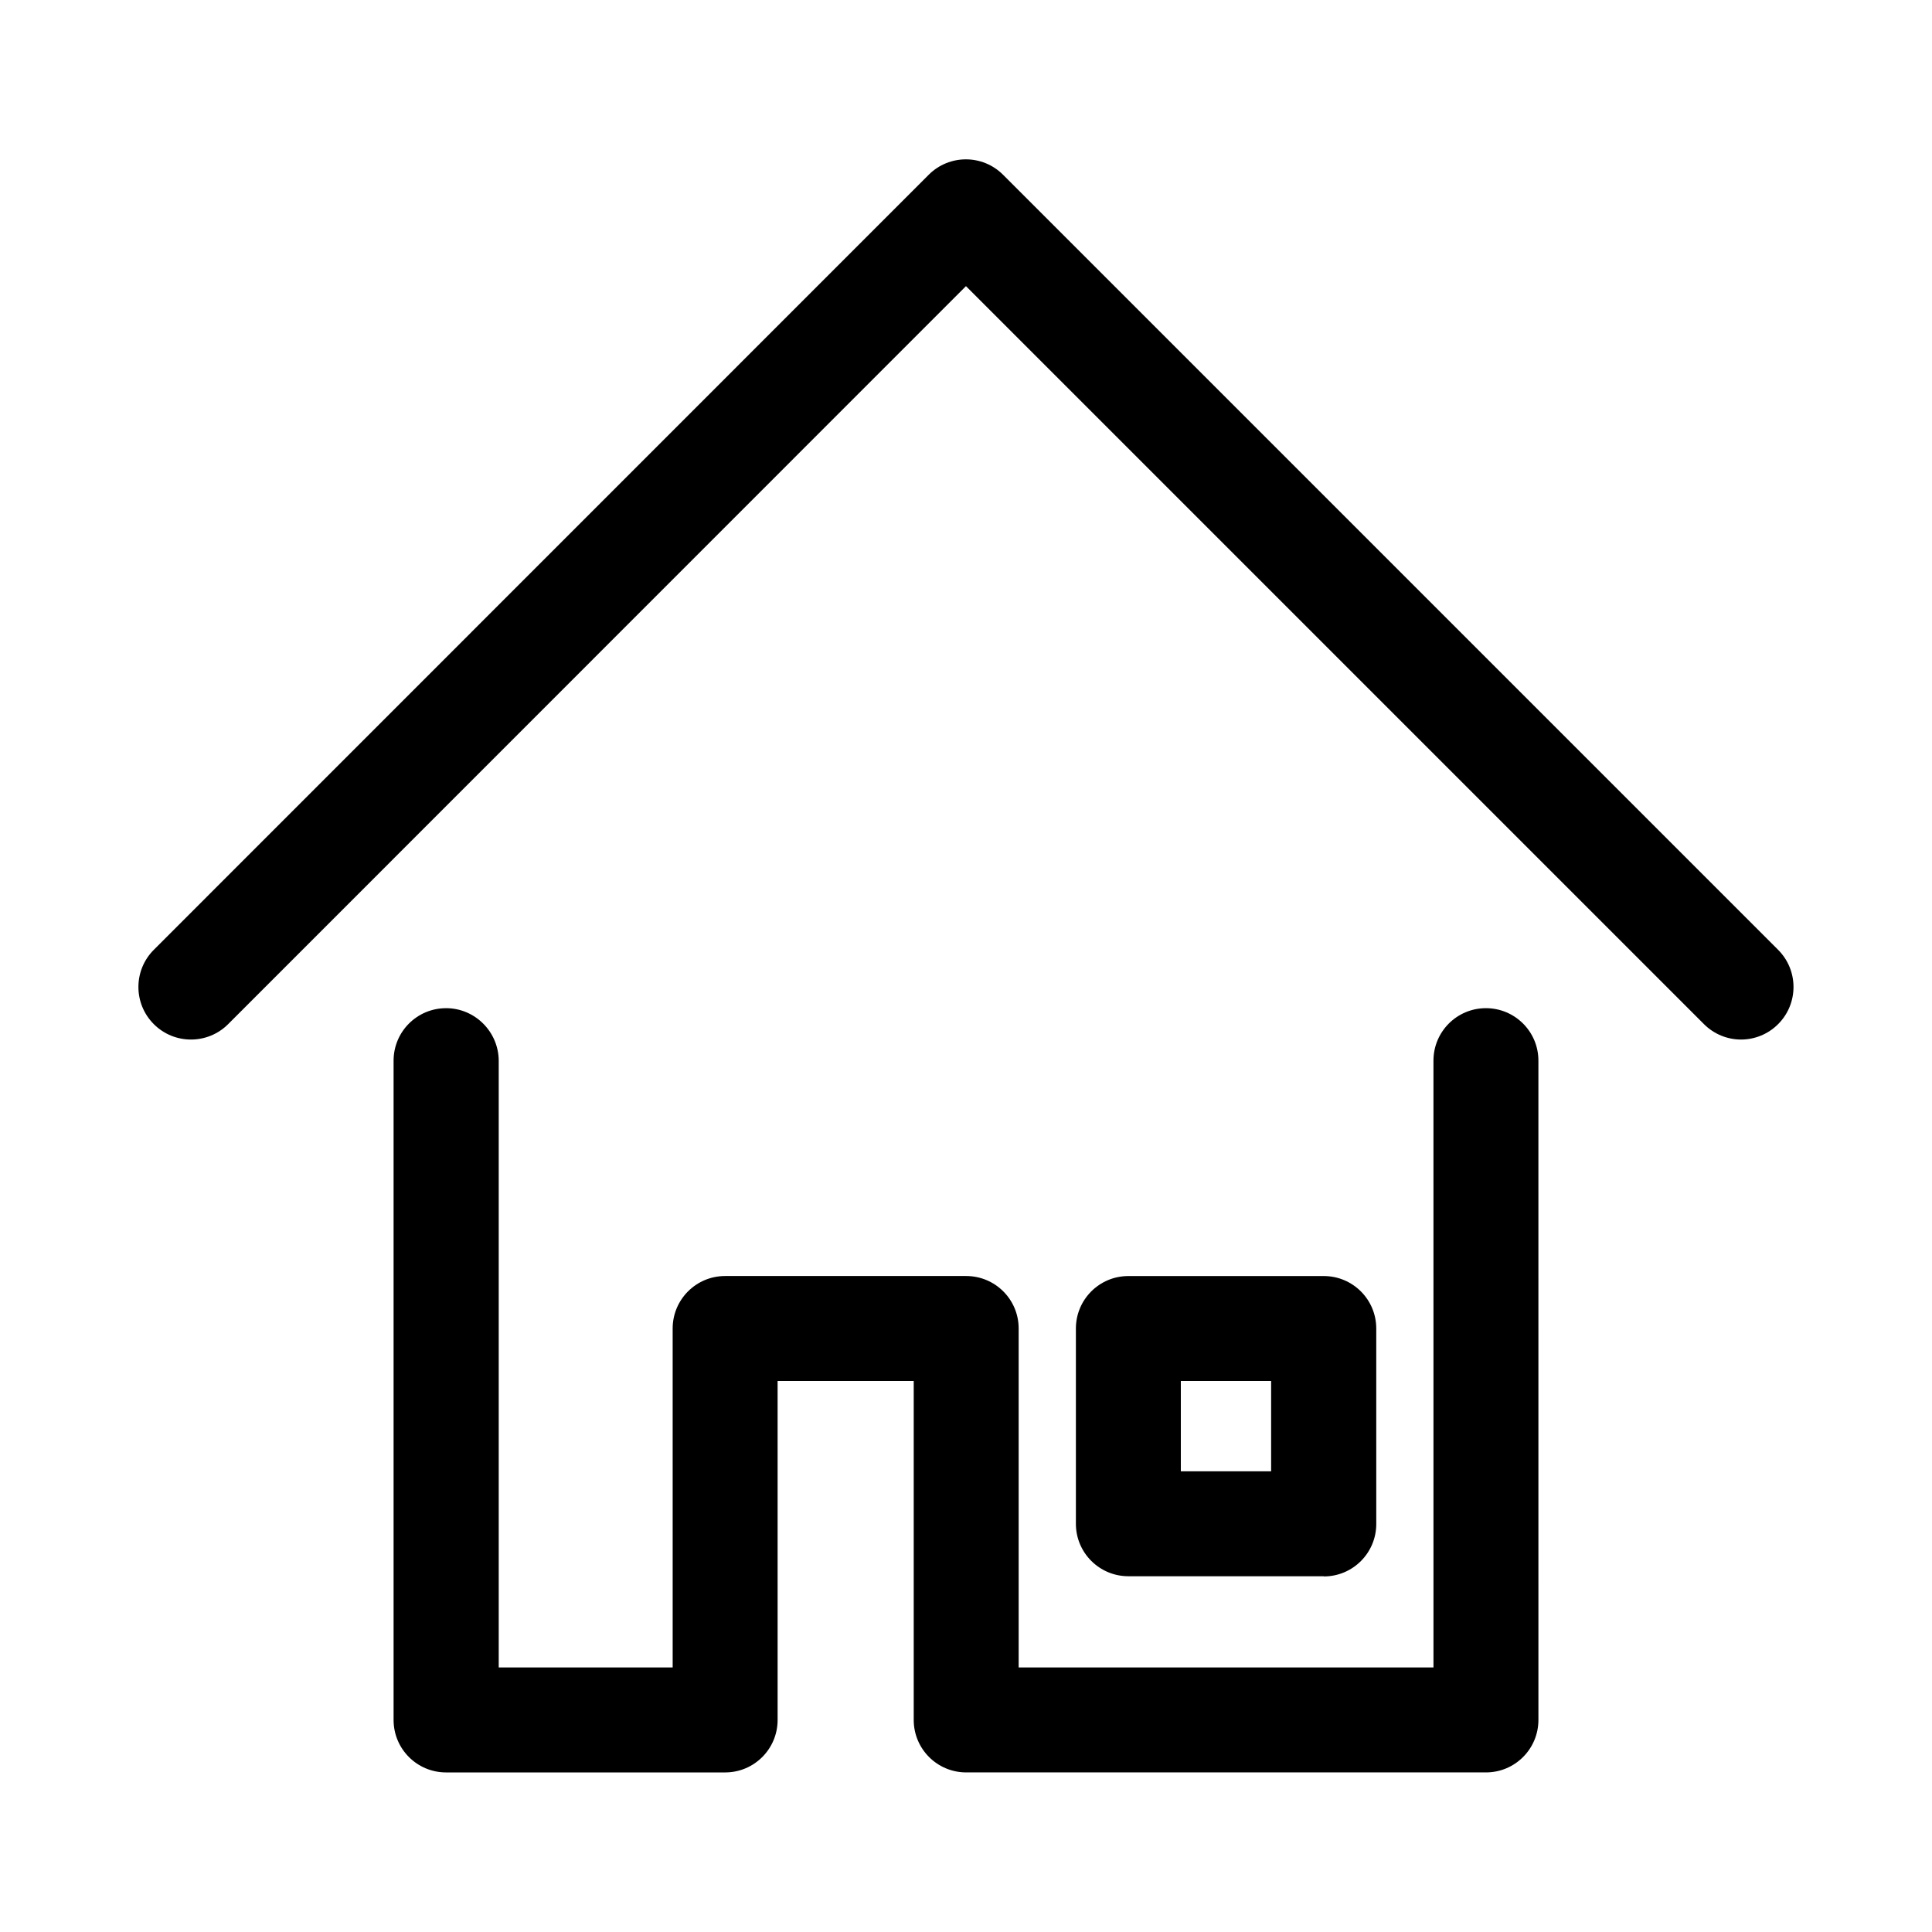
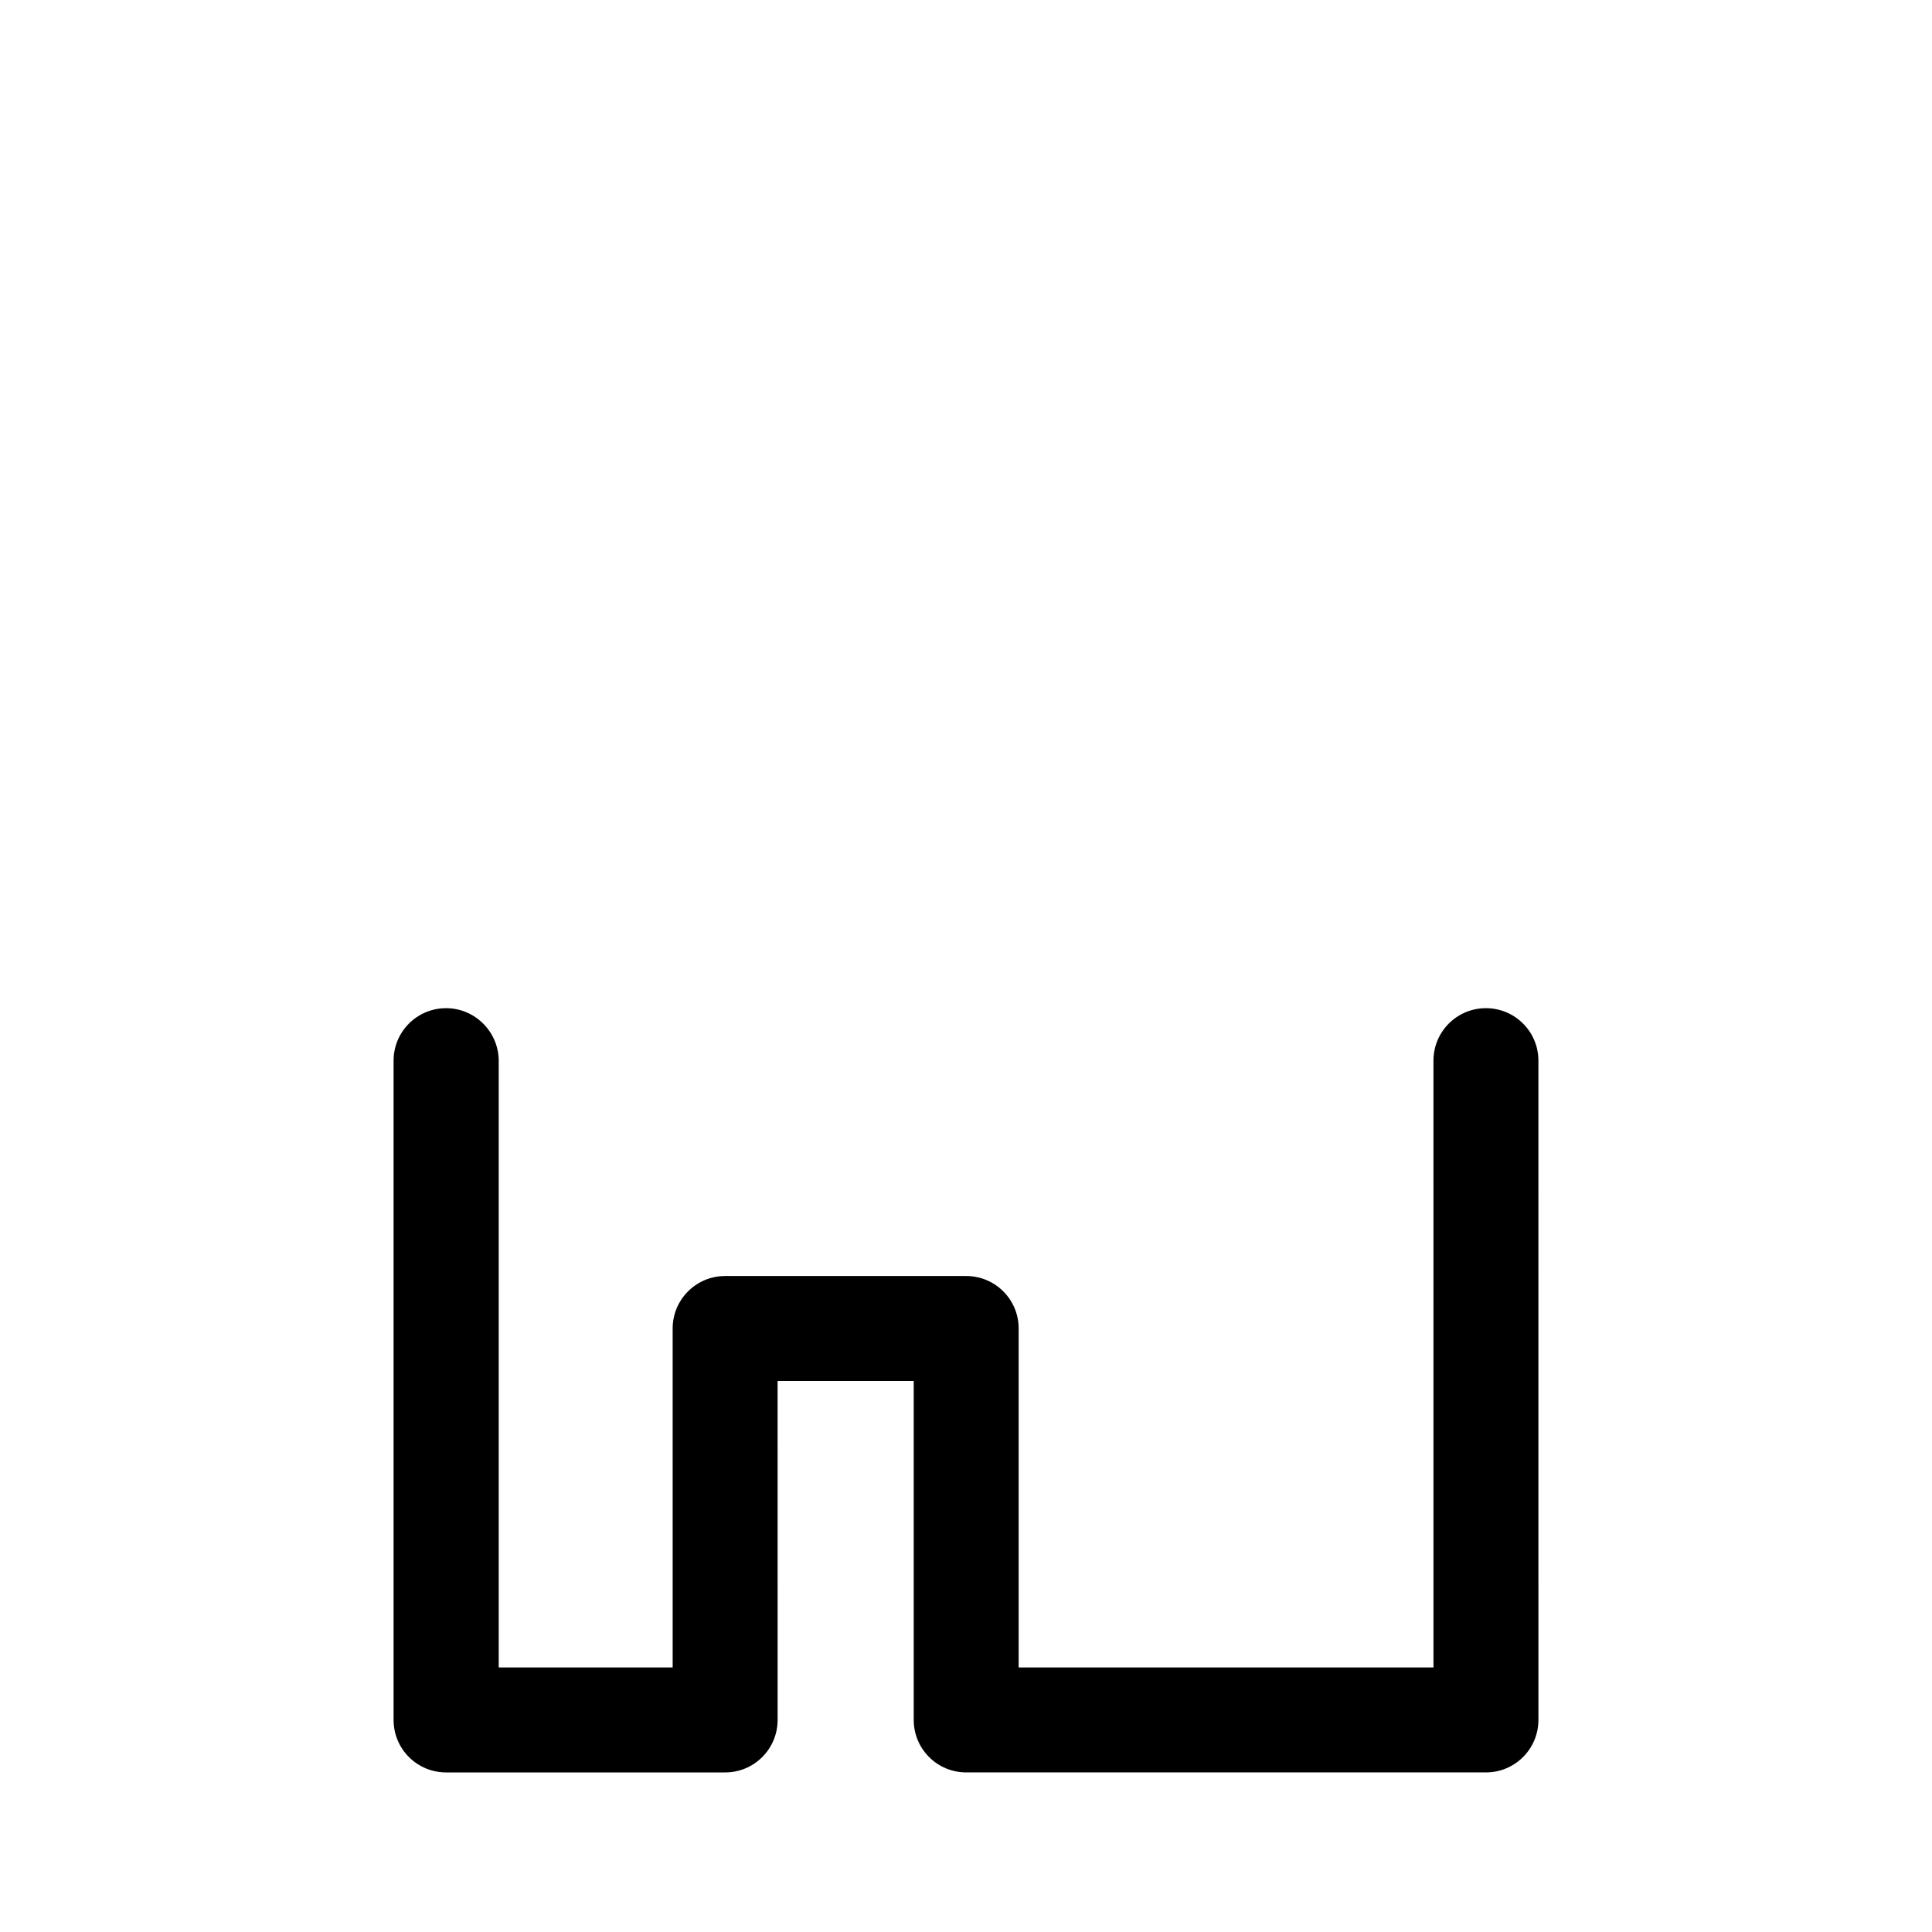
<svg xmlns="http://www.w3.org/2000/svg" fill="#000000" width="800px" height="800px" version="1.1" viewBox="144 144 512 512">
  <g>
-     <path d="m409.82 190.31c-5.441-5.441-14.258-5.441-19.699 0l-205.36 205.4c-5.441 5.441-5.441 14.258 0 19.699 5.441 5.441 14.258 5.441 19.699 0l195.53-195.58 195.58 195.58c2.719 2.719 6.297 4.082 9.824 4.082s7.106-1.359 9.824-4.082c5.441-5.441 5.441-14.258 0-19.699z" />
    <path d="m262.21 411.18c-7.707 0-13.906 6.246-13.906 13.906v174.72c0 7.707 6.246 13.906 13.906 13.906h73.961c7.707 0 13.906-6.246 13.906-13.906l-0.004-89.832h36.074v89.828c0 7.707 6.246 13.906 13.906 13.906h137.74c7.707 0 13.906-6.246 13.906-13.906l-0.004-174.72c0-7.707-6.246-13.906-13.906-13.906-7.707 0-13.906 6.246-13.906 13.906l0.004 160.81h-109.93v-89.828c0-7.707-6.246-13.906-13.906-13.906h-63.883c-7.707 0-13.906 6.246-13.906 13.906l0.004 89.828h-46.098v-160.81c-0.051-7.66-6.301-13.906-13.957-13.906z" />
-     <path d="m494.82 561.77c7.707 0 13.906-6.246 13.906-13.906l-0.004-51.793c0-7.707-6.246-13.906-13.906-13.906h-51.789c-7.707 0-13.906 6.246-13.906 13.906v51.742c0 7.707 6.246 13.906 13.906 13.906h51.793zm-37.887-51.793h23.93v23.93h-23.93z" />
  </g>
</svg>